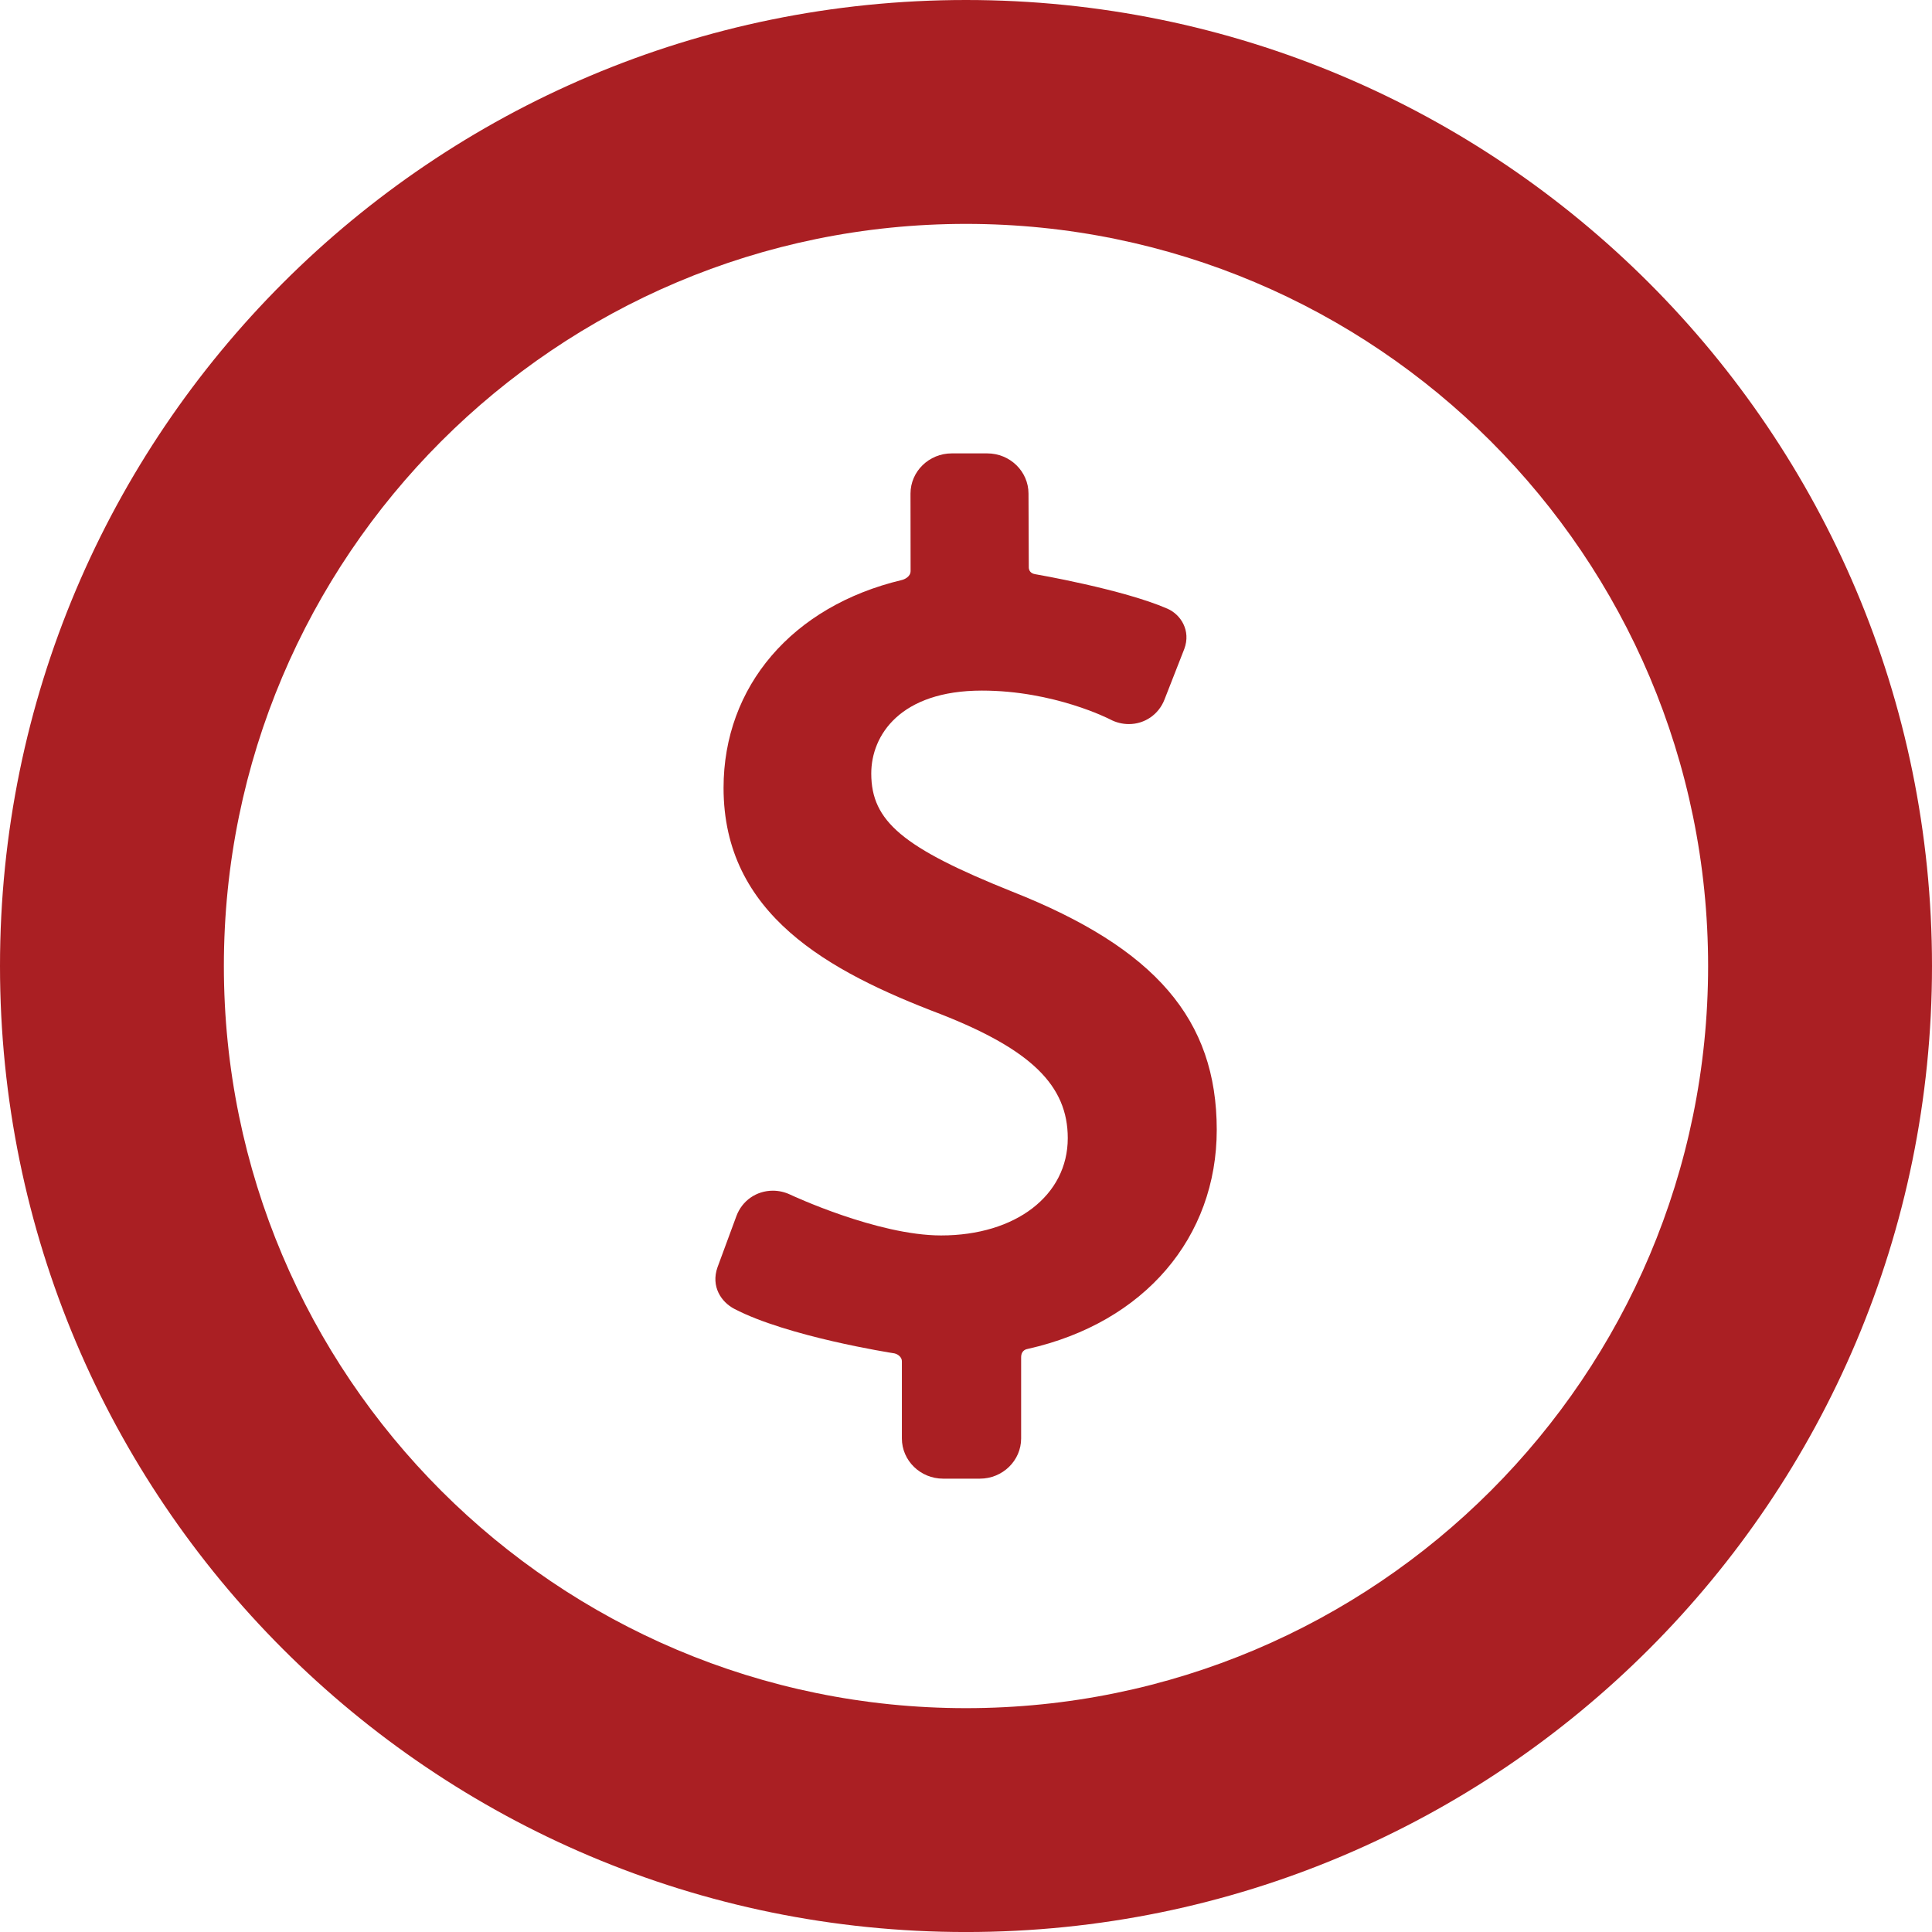
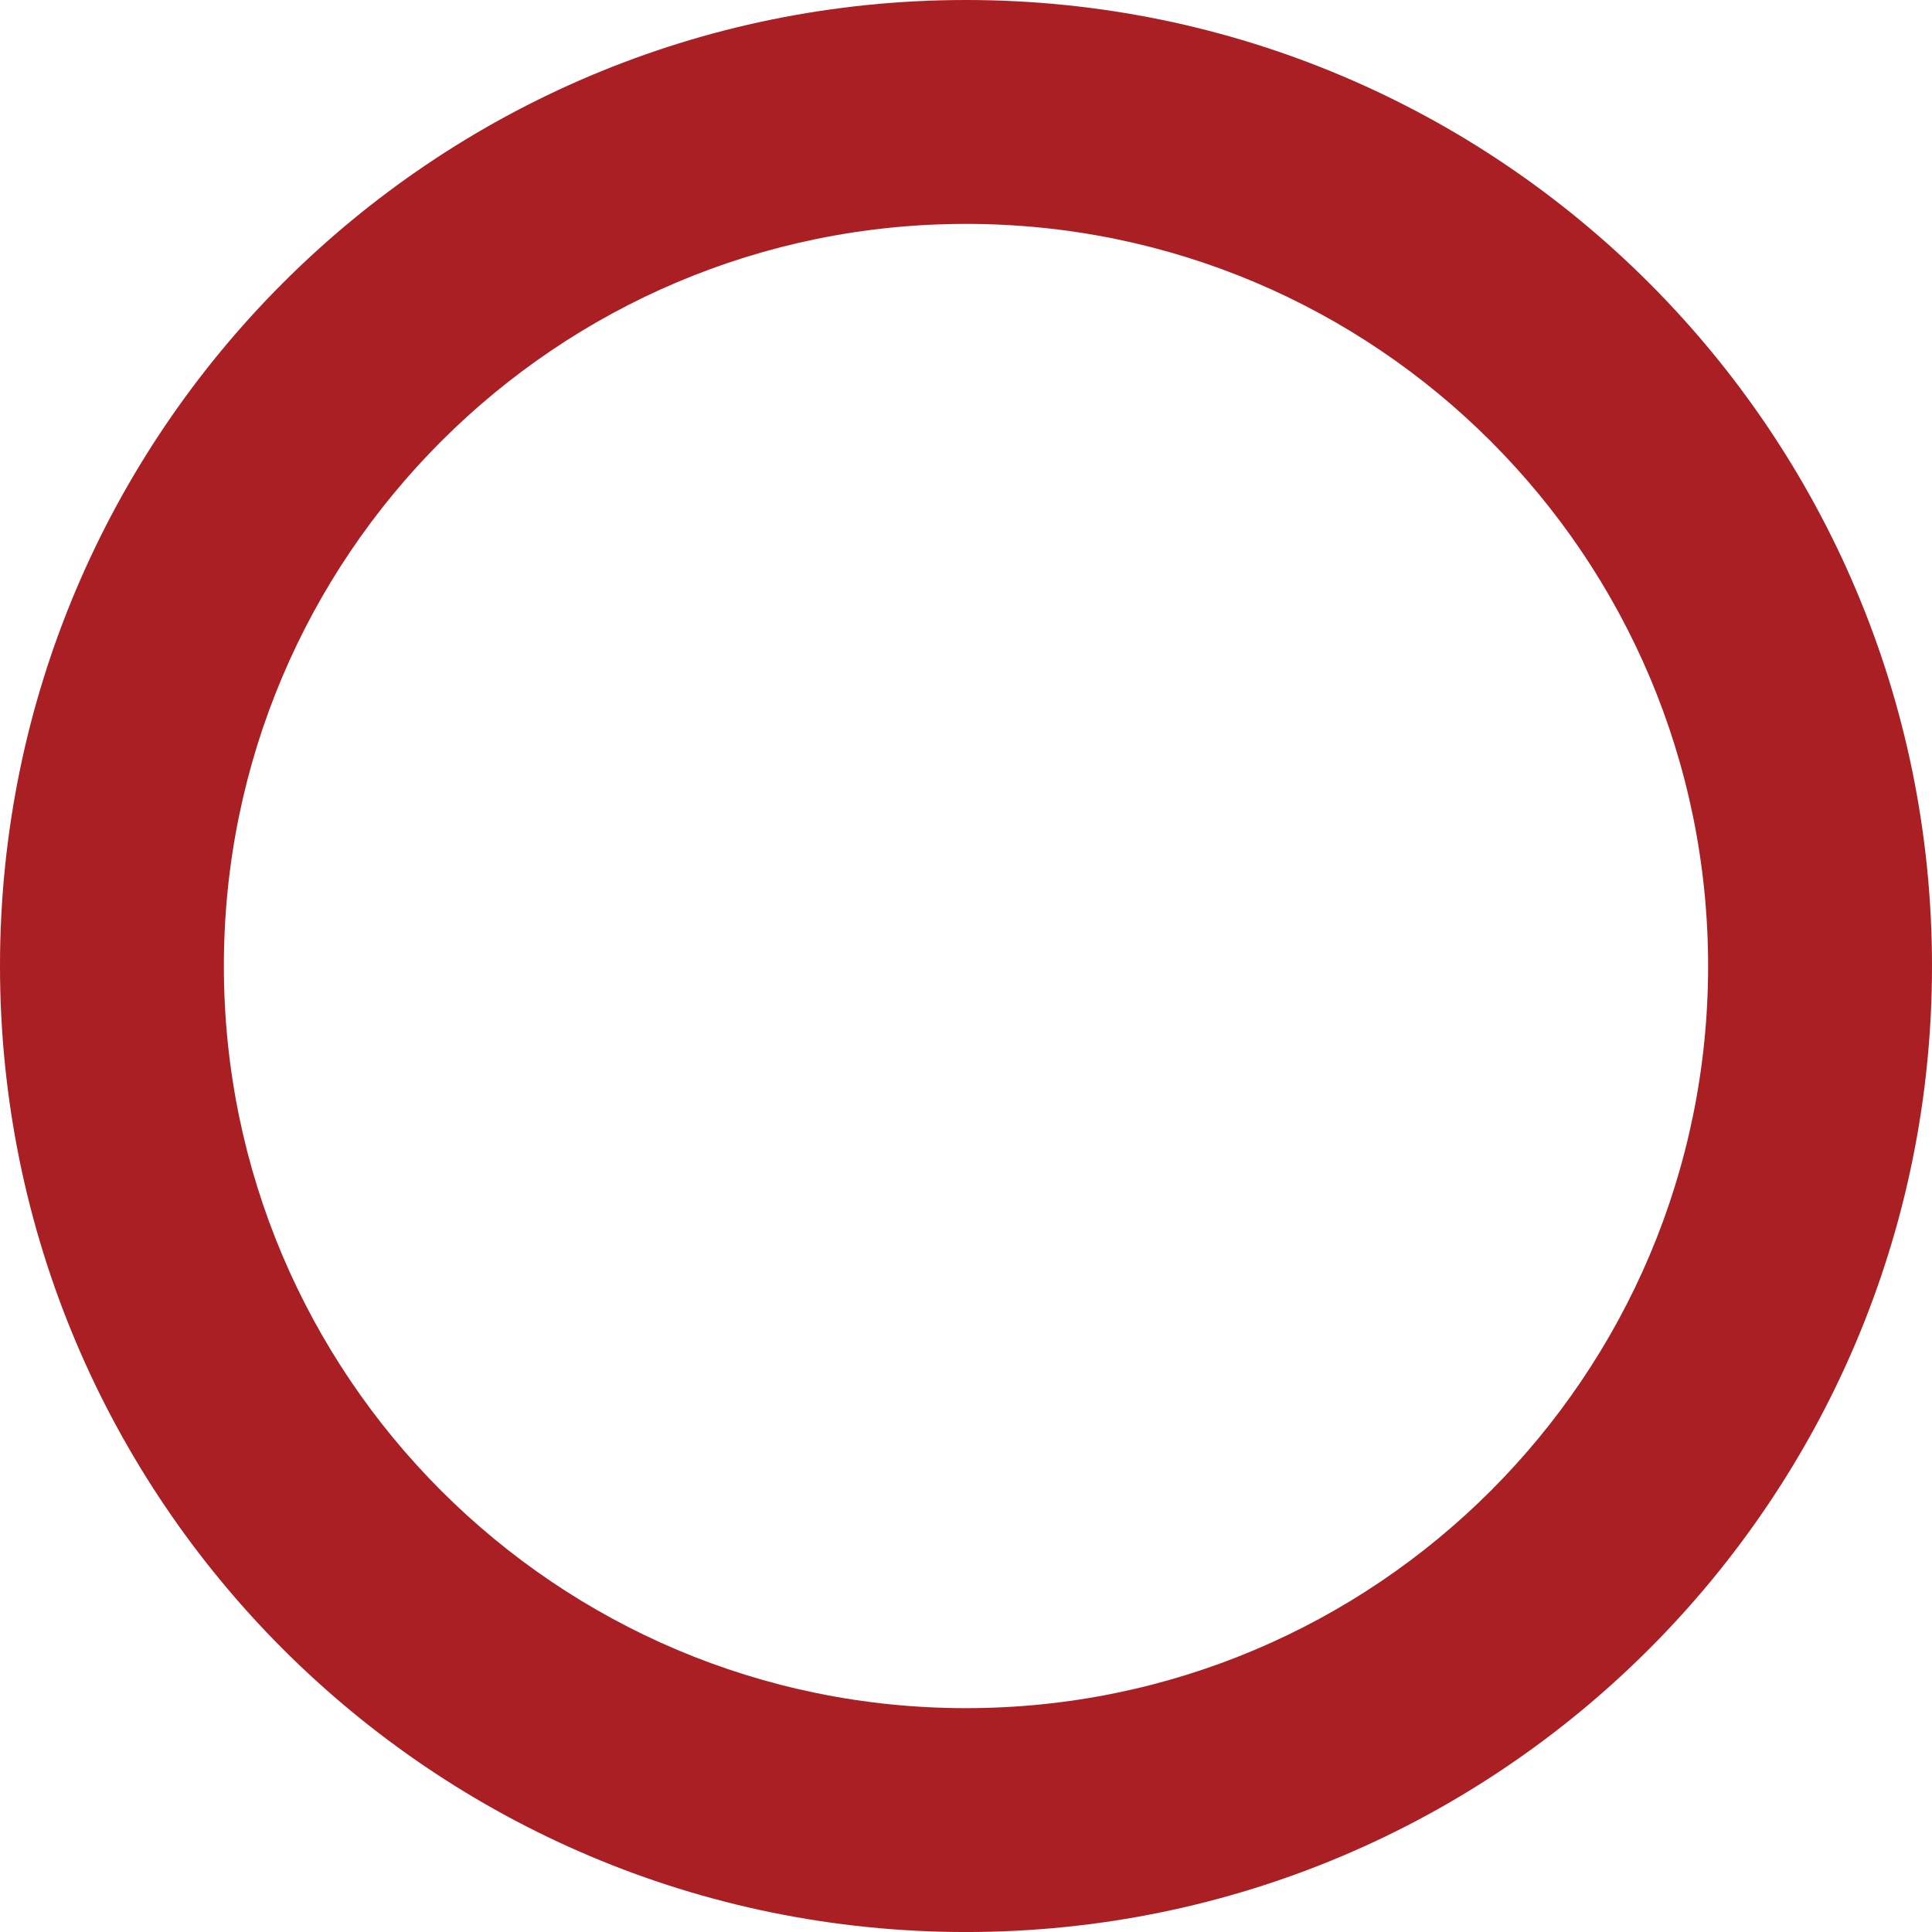
<svg xmlns="http://www.w3.org/2000/svg" version="1.1" x="0px" y="0px" width="80px" height="80.001px" viewBox="0 0 80 80.001" enable-background="new 0 0 80 80.001" xml:space="preserve">
  <defs>
</defs>
  <g>
-     <path fill="#AA1F23" d="M41.903,36.916c-4.52-1.812-5.826-2.908-5.826-4.887c0-1.583,1.199-3.433,4.581-3.433   c2.991,0,5.285,1.179,5.305,1.19c0.241,0.129,0.512,0.197,0.78,0.197c0.654,0,1.233-0.396,1.473-1.009l0.822-2.1   c0.286-0.765-0.148-1.432-0.701-1.671c-1.841-0.802-5.44-1.422-5.477-1.428c-0.058-0.01-0.26-0.053-0.26-0.289l-0.012-3.047   c0-0.918-0.766-1.665-1.707-1.665h-1.474c-0.94,0-1.705,0.747-1.705,1.665l0.004,3.203c0,0.246-0.266,0.352-0.363,0.375   c-4.543,1.082-7.382,4.41-7.382,8.607c0,5.233,4.325,7.597,8.996,9.372c3.734,1.466,5.257,2.952,5.257,5.132   c0,2.372-2.157,4.029-5.247,4.029c-2.639,0-6.21-1.673-6.245-1.69c-0.229-0.108-0.471-0.163-0.72-0.163   c-0.68,0-1.271,0.411-1.508,1.048l-0.784,2.124c-0.279,0.793,0.151,1.437,0.7,1.723c2.193,1.142,6.437,1.812,6.626,1.841   c0.051,0.007,0.309,0.098,0.309,0.334v3.189c0,0.918,0.766,1.665,1.707,1.665h1.523c0.941,0,1.708-0.747,1.708-1.665v-3.356   c0-0.314,0.232-0.342,0.279-0.353c4.84-1.087,7.821-4.628,7.821-9.074C50.38,42.213,47.844,39.263,41.903,36.916z" />
    <path fill="#AA1F23" d="M40,0C17.908,0,0,17.909,0,40c0,22.091,17.908,40.001,40,40.001c22.091,0,40-17.91,40-40.001   C80,17.909,62.091,0,40,0z M40,70.731c-16.972,0-30.73-13.759-30.73-30.73S23.028,9.271,40,9.271   c16.972,0,30.729,13.759,30.729,30.73S56.972,70.731,40,70.731z" />
  </g>
</svg>